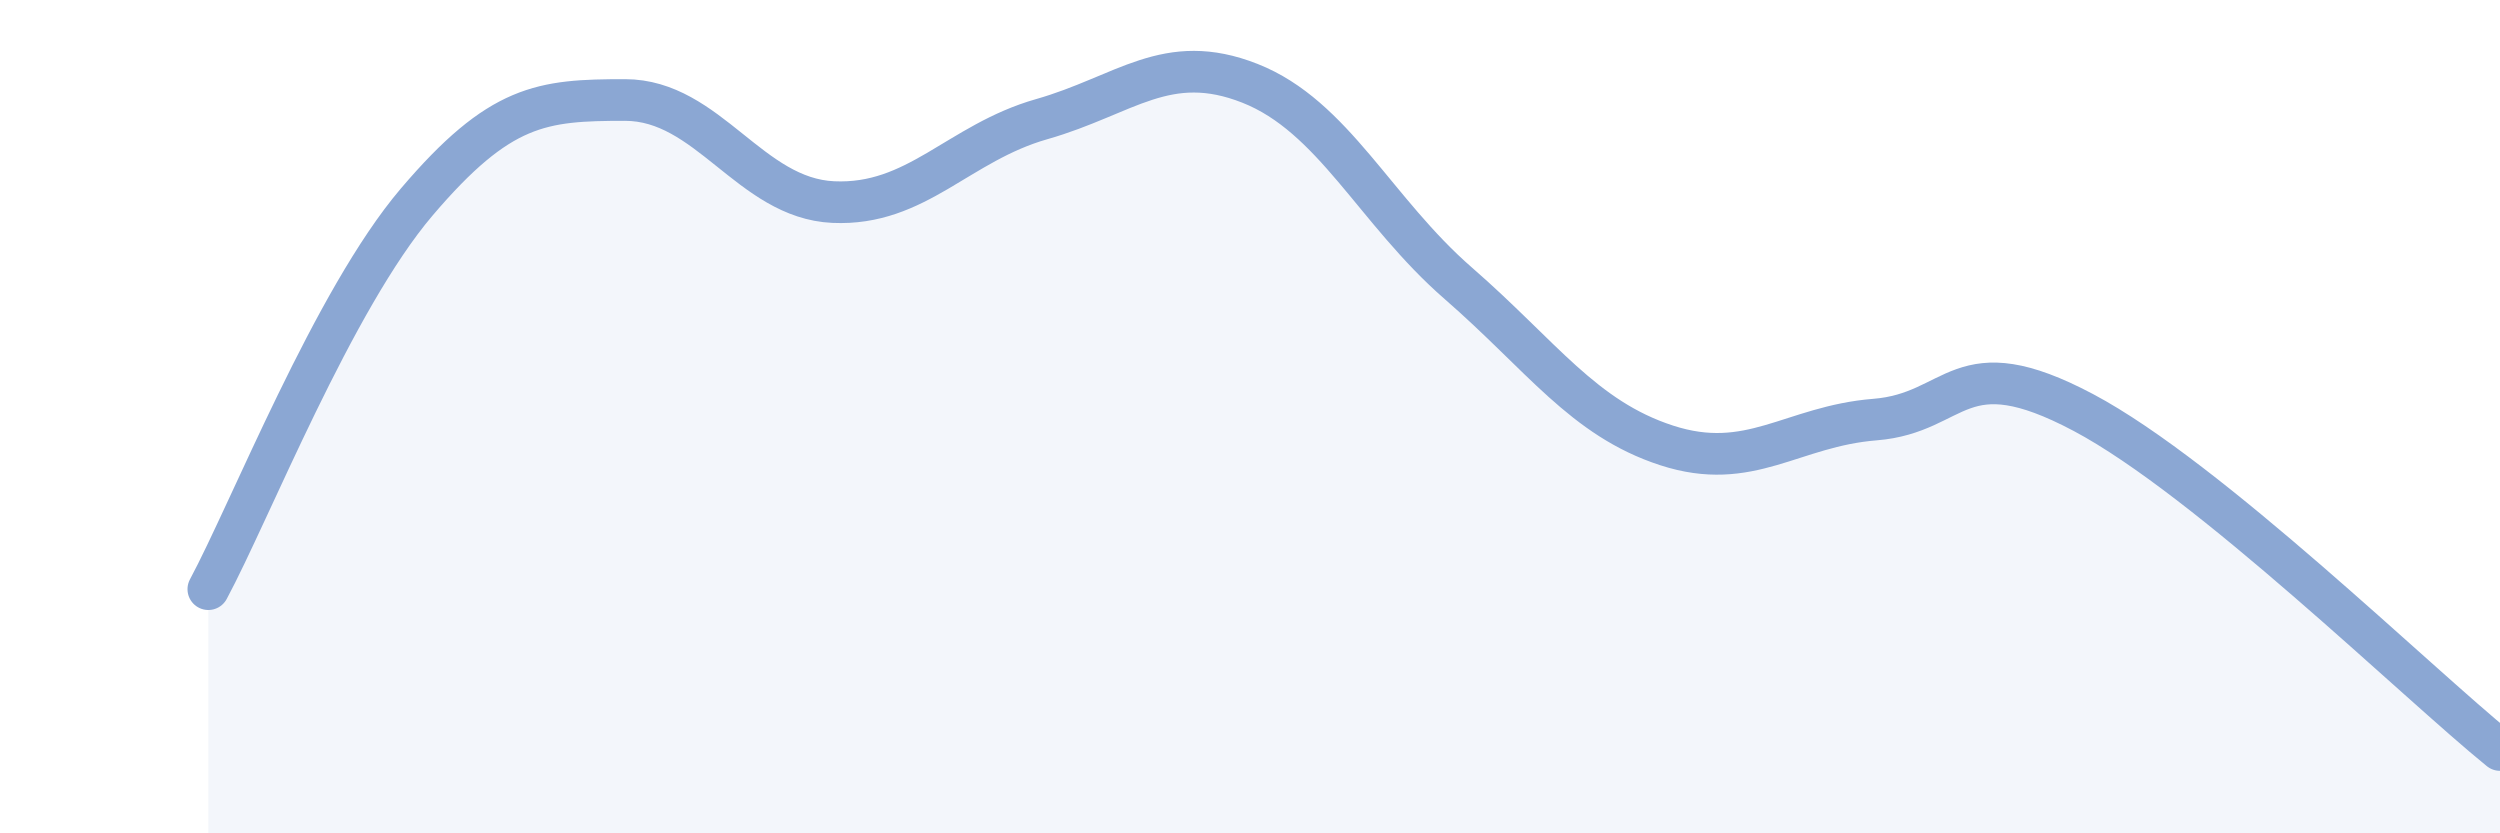
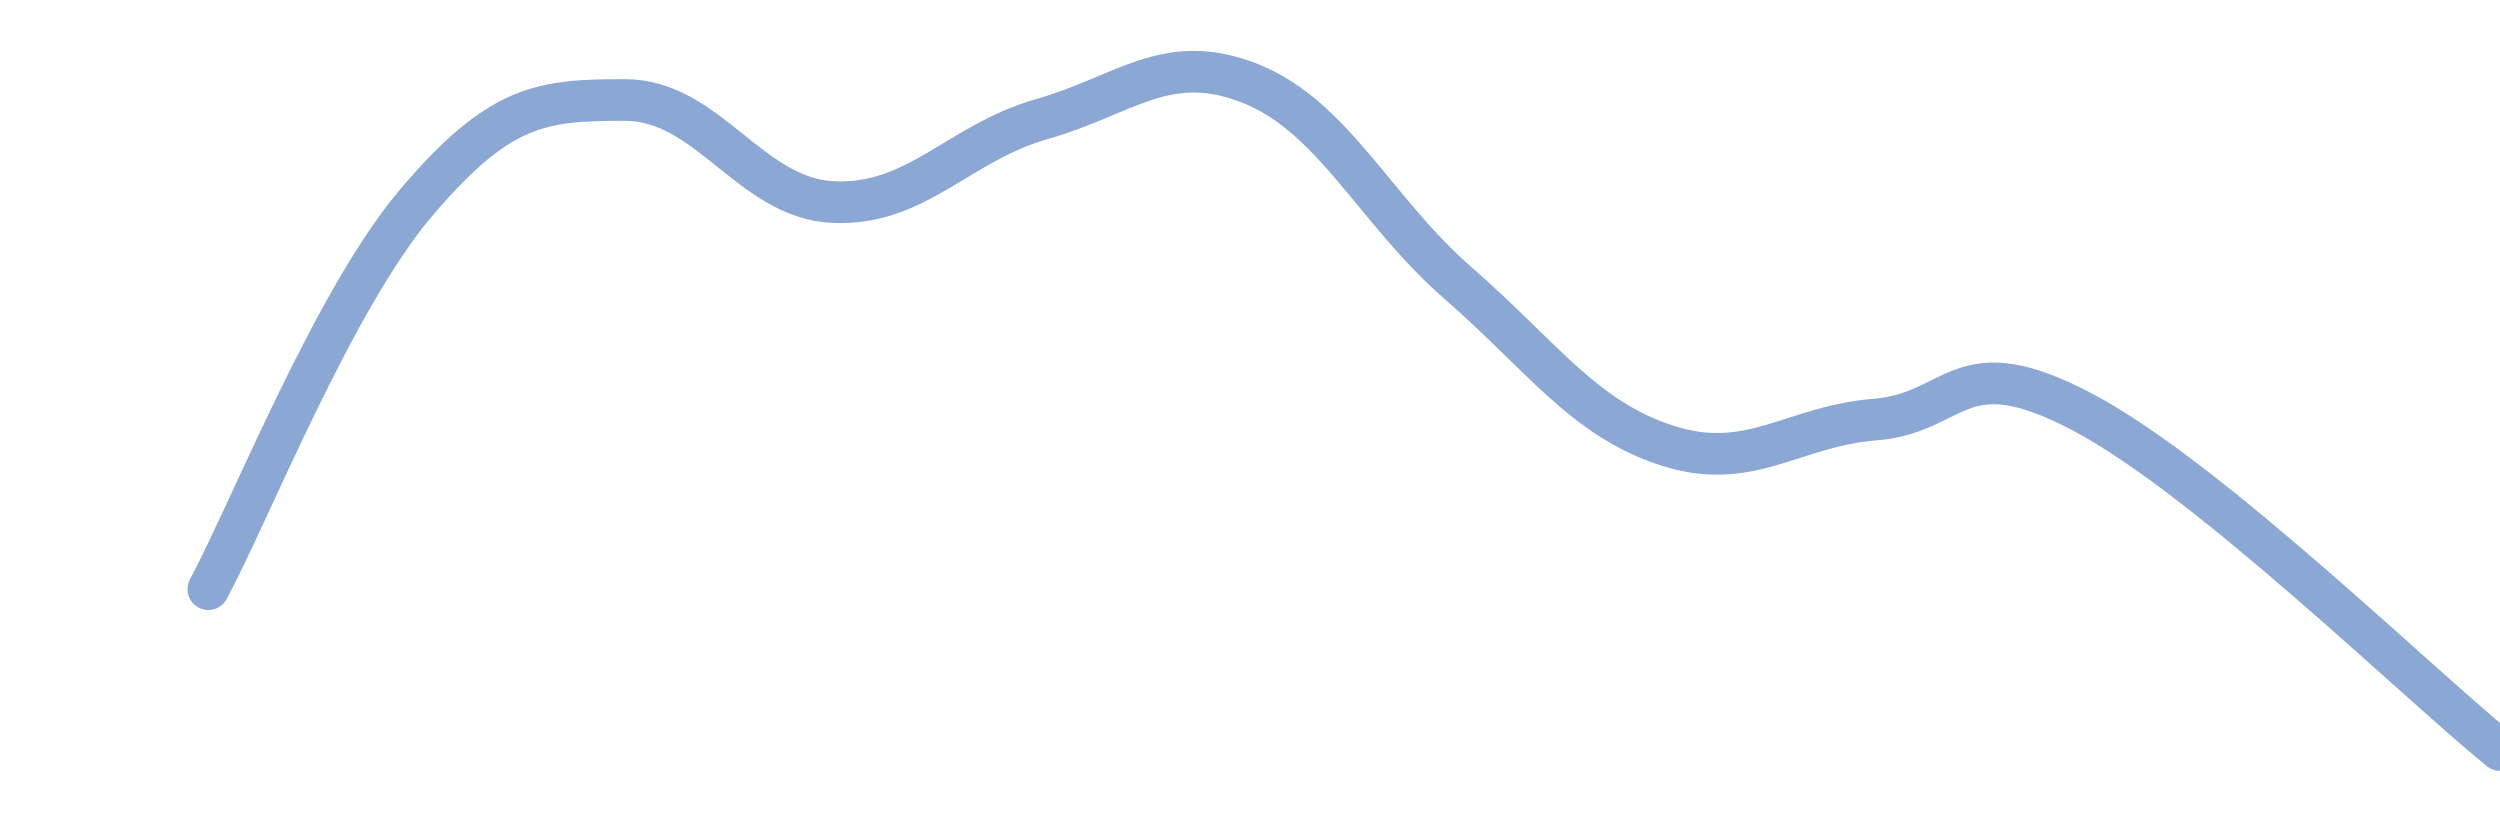
<svg xmlns="http://www.w3.org/2000/svg" width="60" height="20" viewBox="0 0 60 20">
-   <path d="M 5,14.14 C 6,12.28 8,7.2 10,4.85 C 12,2.5 13,2.4 15,2.4 C 17,2.4 18,4.76 20,4.85 C 22,4.94 23,3.43 25,2.86 C 27,2.29 28,1.21 30,2 C 32,2.79 33,5.06 35,6.8 C 37,8.54 38,10.04 40,10.69 C 42,11.34 43,10.23 45,10.07 C 47,9.91 47,8.31 50,9.9 C 53,11.49 58,16.38 60,18L60 20L5 20Z" fill="#8ba7d3" opacity="0.1" stroke-linecap="round" stroke-linejoin="round" />
  <path d="M 5,14.14 C 6,12.28 8,7.2 10,4.85 C 12,2.5 13,2.4 15,2.4 C 17,2.4 18,4.76 20,4.85 C 22,4.94 23,3.43 25,2.86 C 27,2.29 28,1.21 30,2 C 32,2.79 33,5.06 35,6.8 C 37,8.54 38,10.04 40,10.69 C 42,11.34 43,10.23 45,10.07 C 47,9.91 47,8.31 50,9.9 C 53,11.49 58,16.38 60,18" stroke="#8ba7d3" stroke-width="1" fill="none" stroke-linecap="round" stroke-linejoin="round" />
</svg>